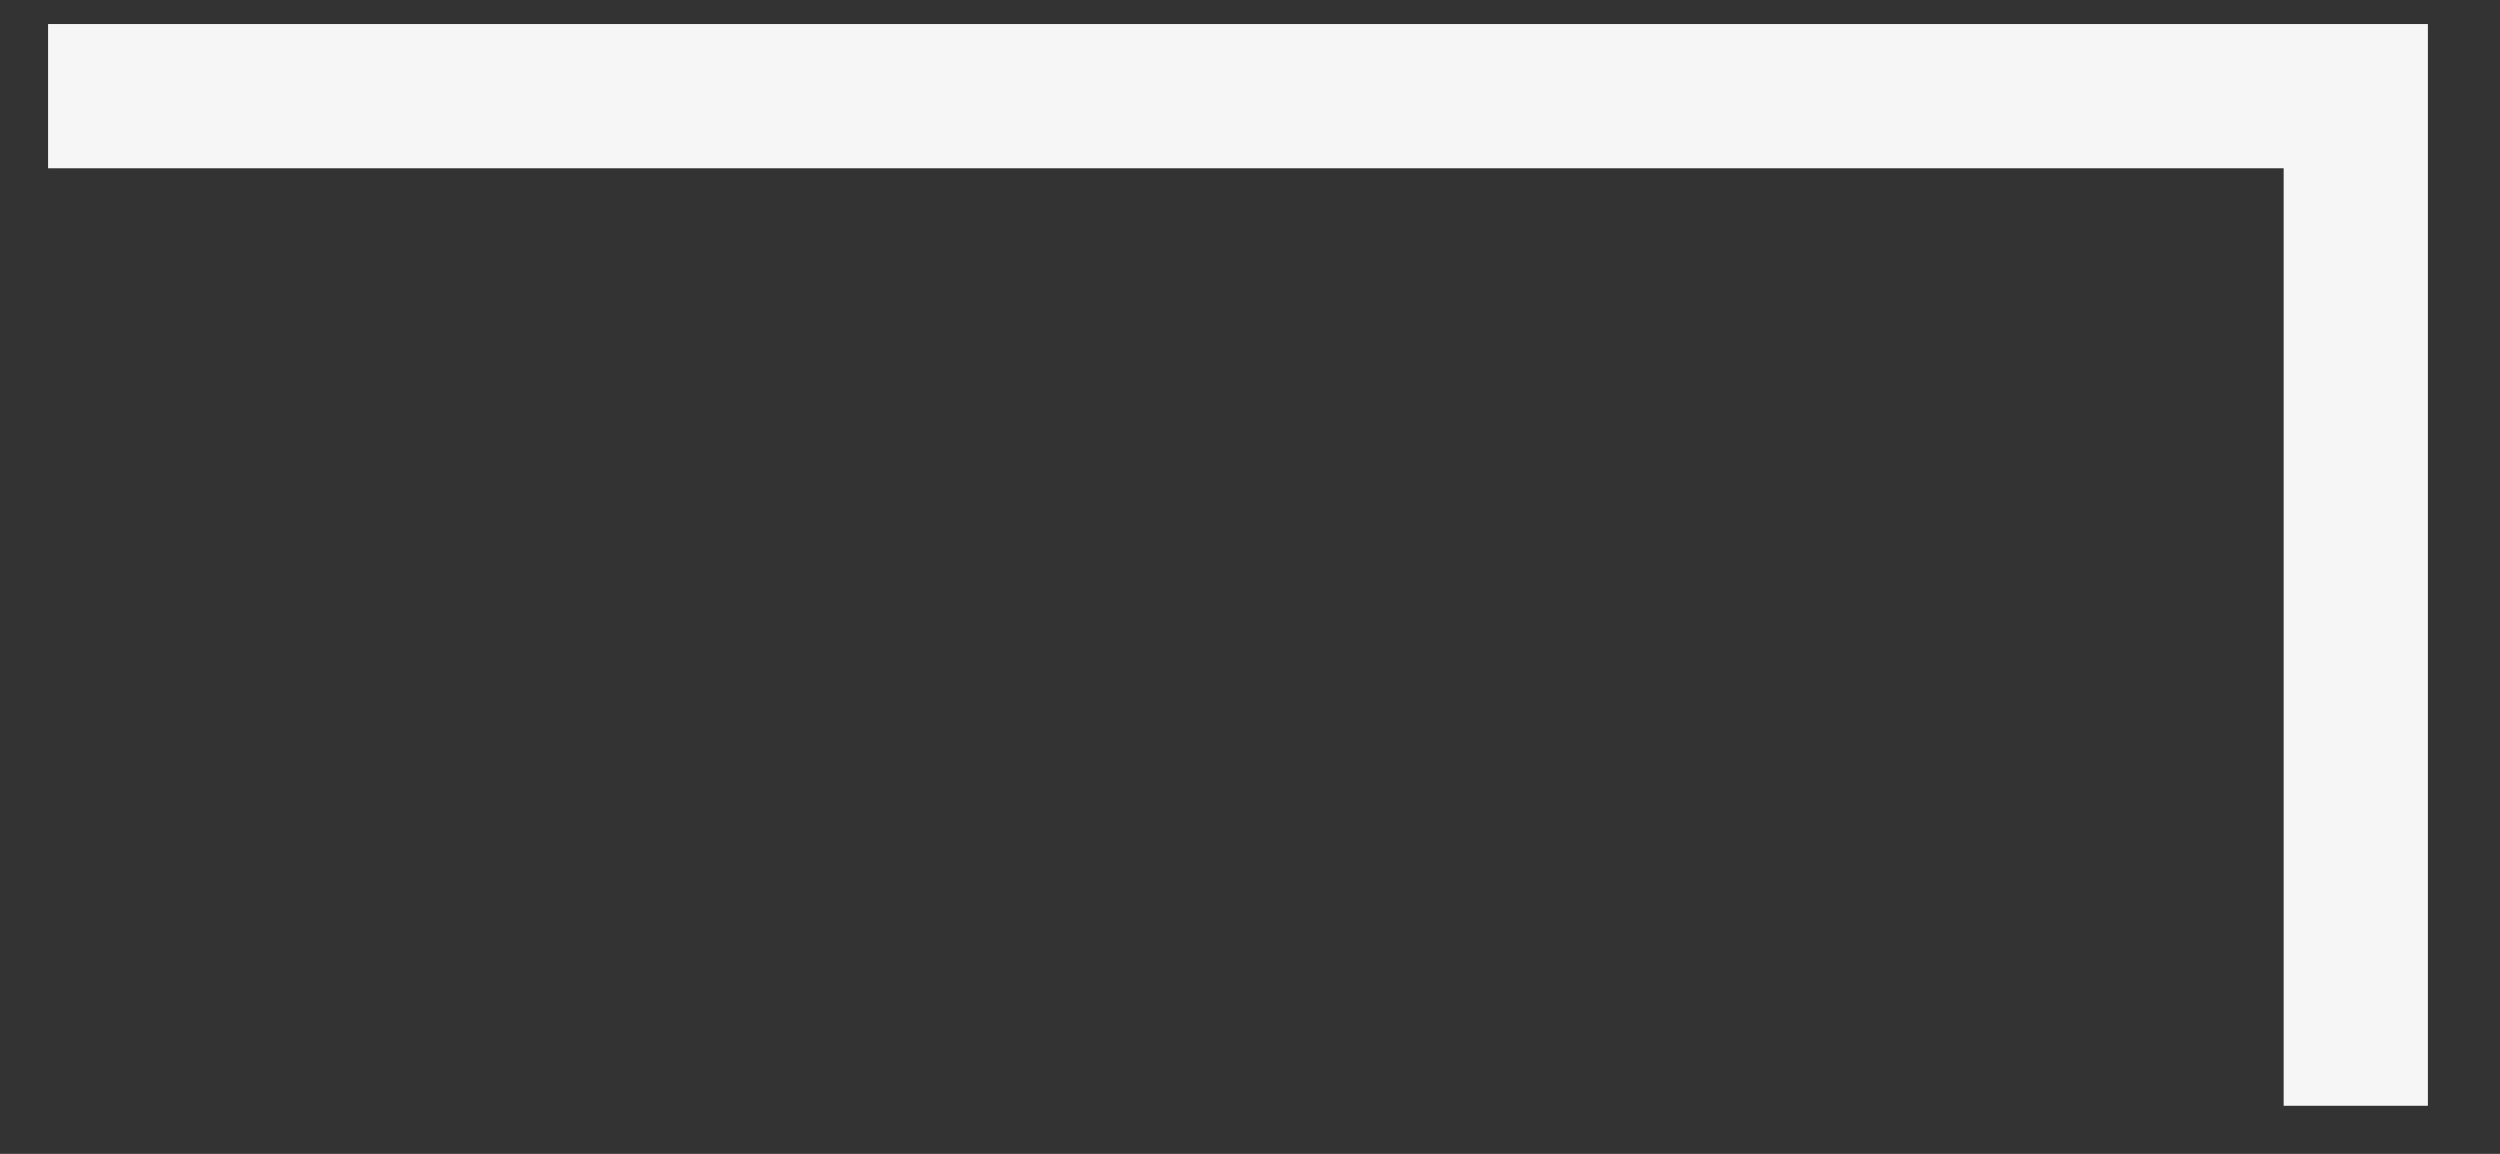
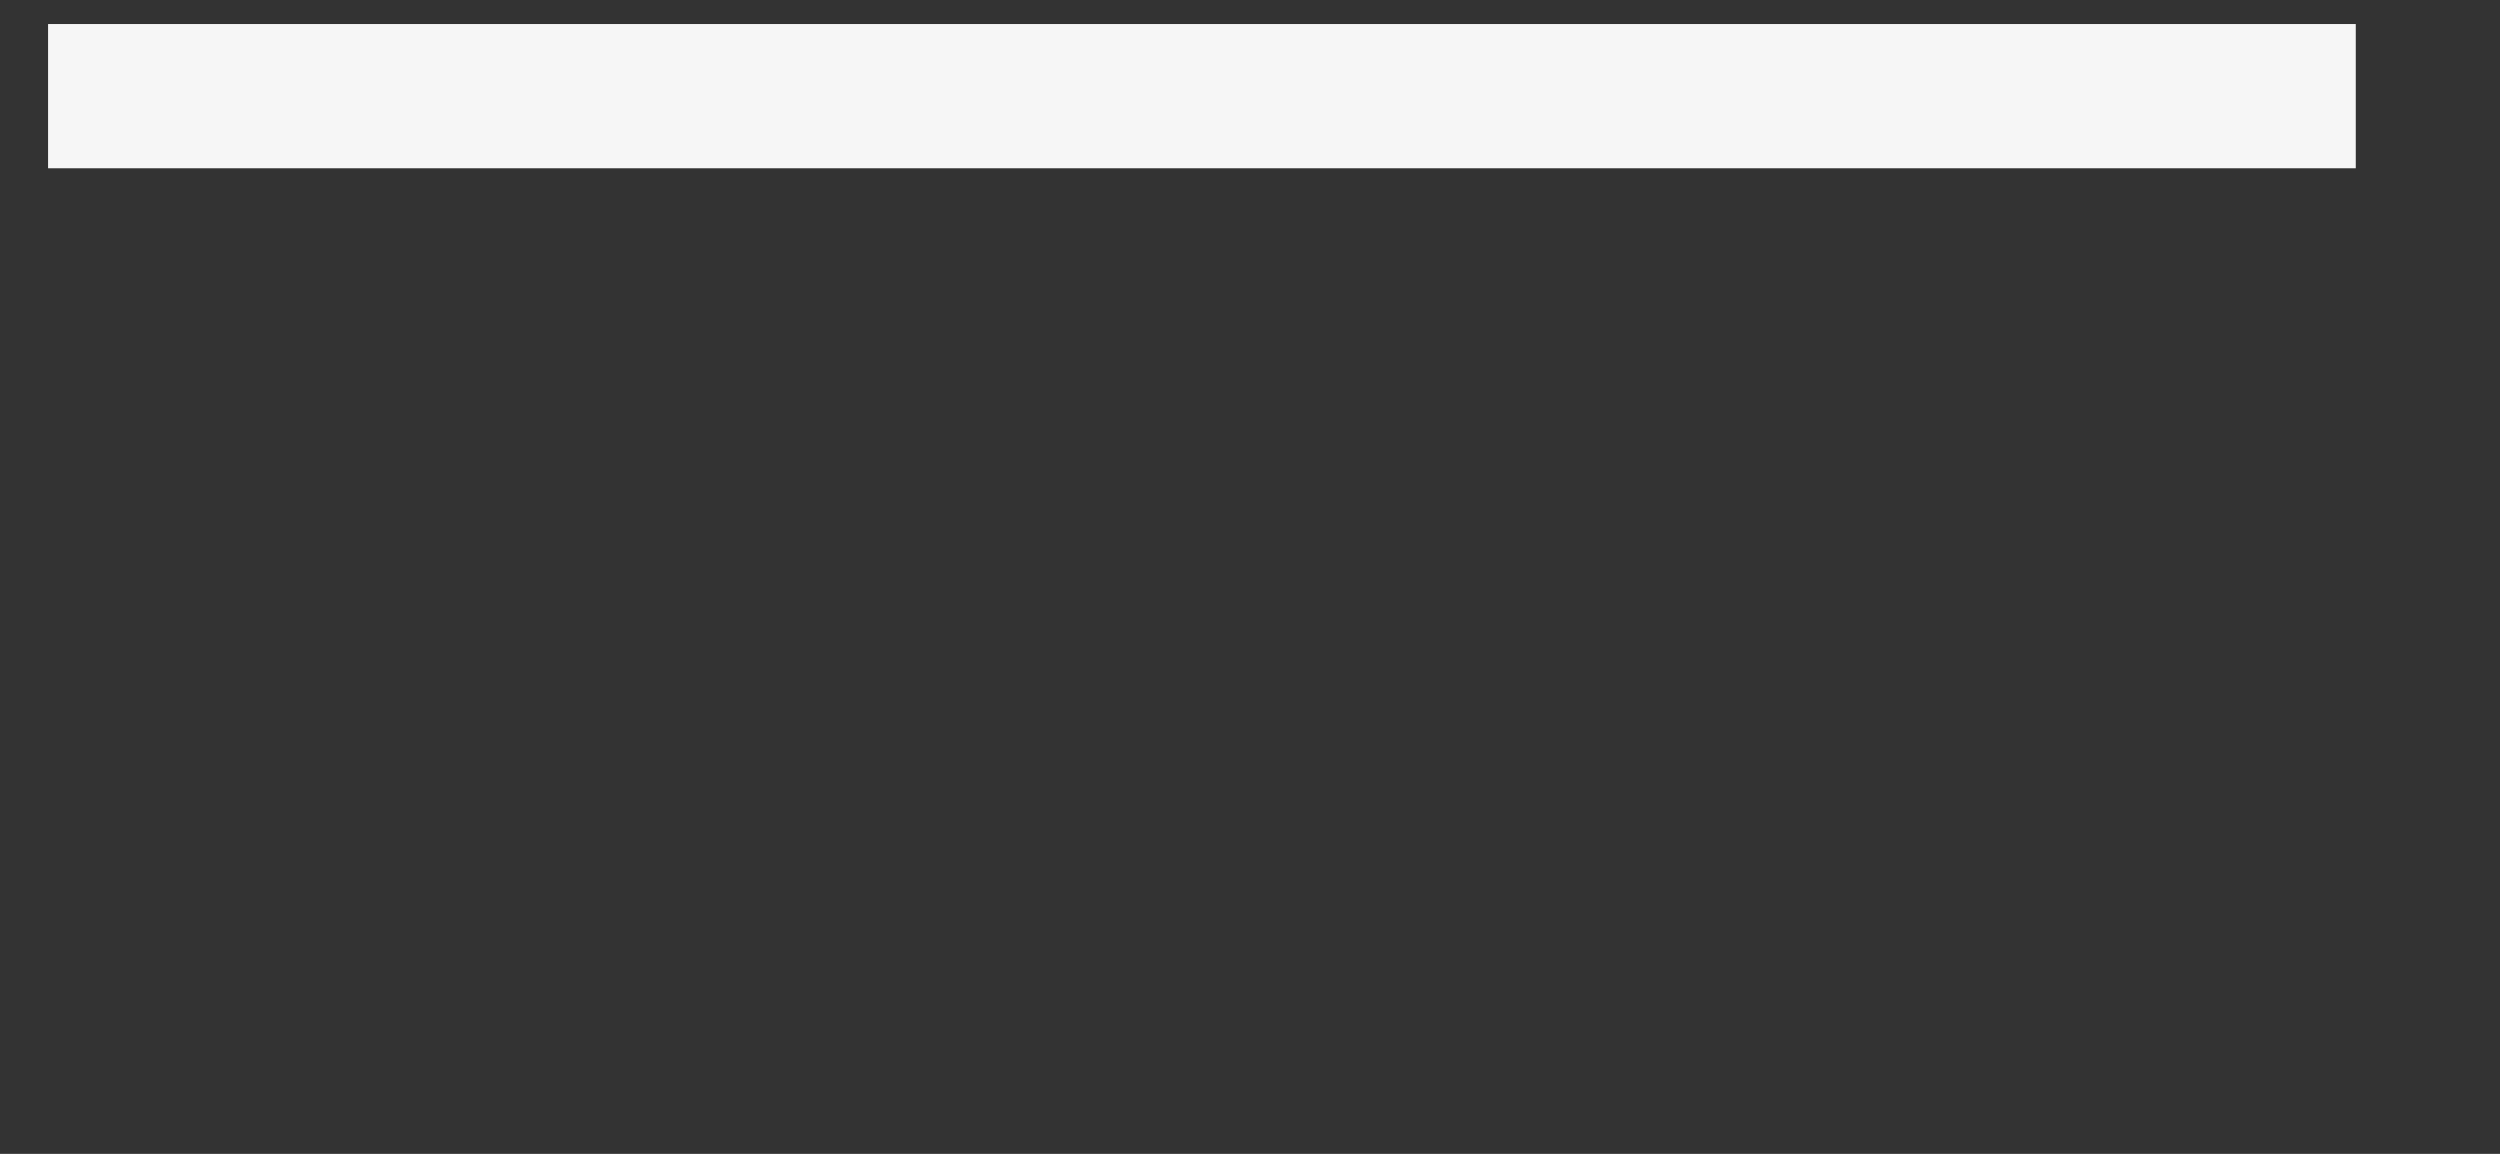
<svg xmlns="http://www.w3.org/2000/svg" width="26" height="12" viewBox="0 0 26 12" fill="none">
  <rect x="0" y="0" width="26" height="12" fill="#333333" stroke="none" />
-   <path d="M0.5 1H24.5V11.5" stroke="#F6F6F6" stroke-width="1.5" />
+   <path d="M0.5 1H24.5" stroke="#F6F6F6" stroke-width="1.5" />
</svg>